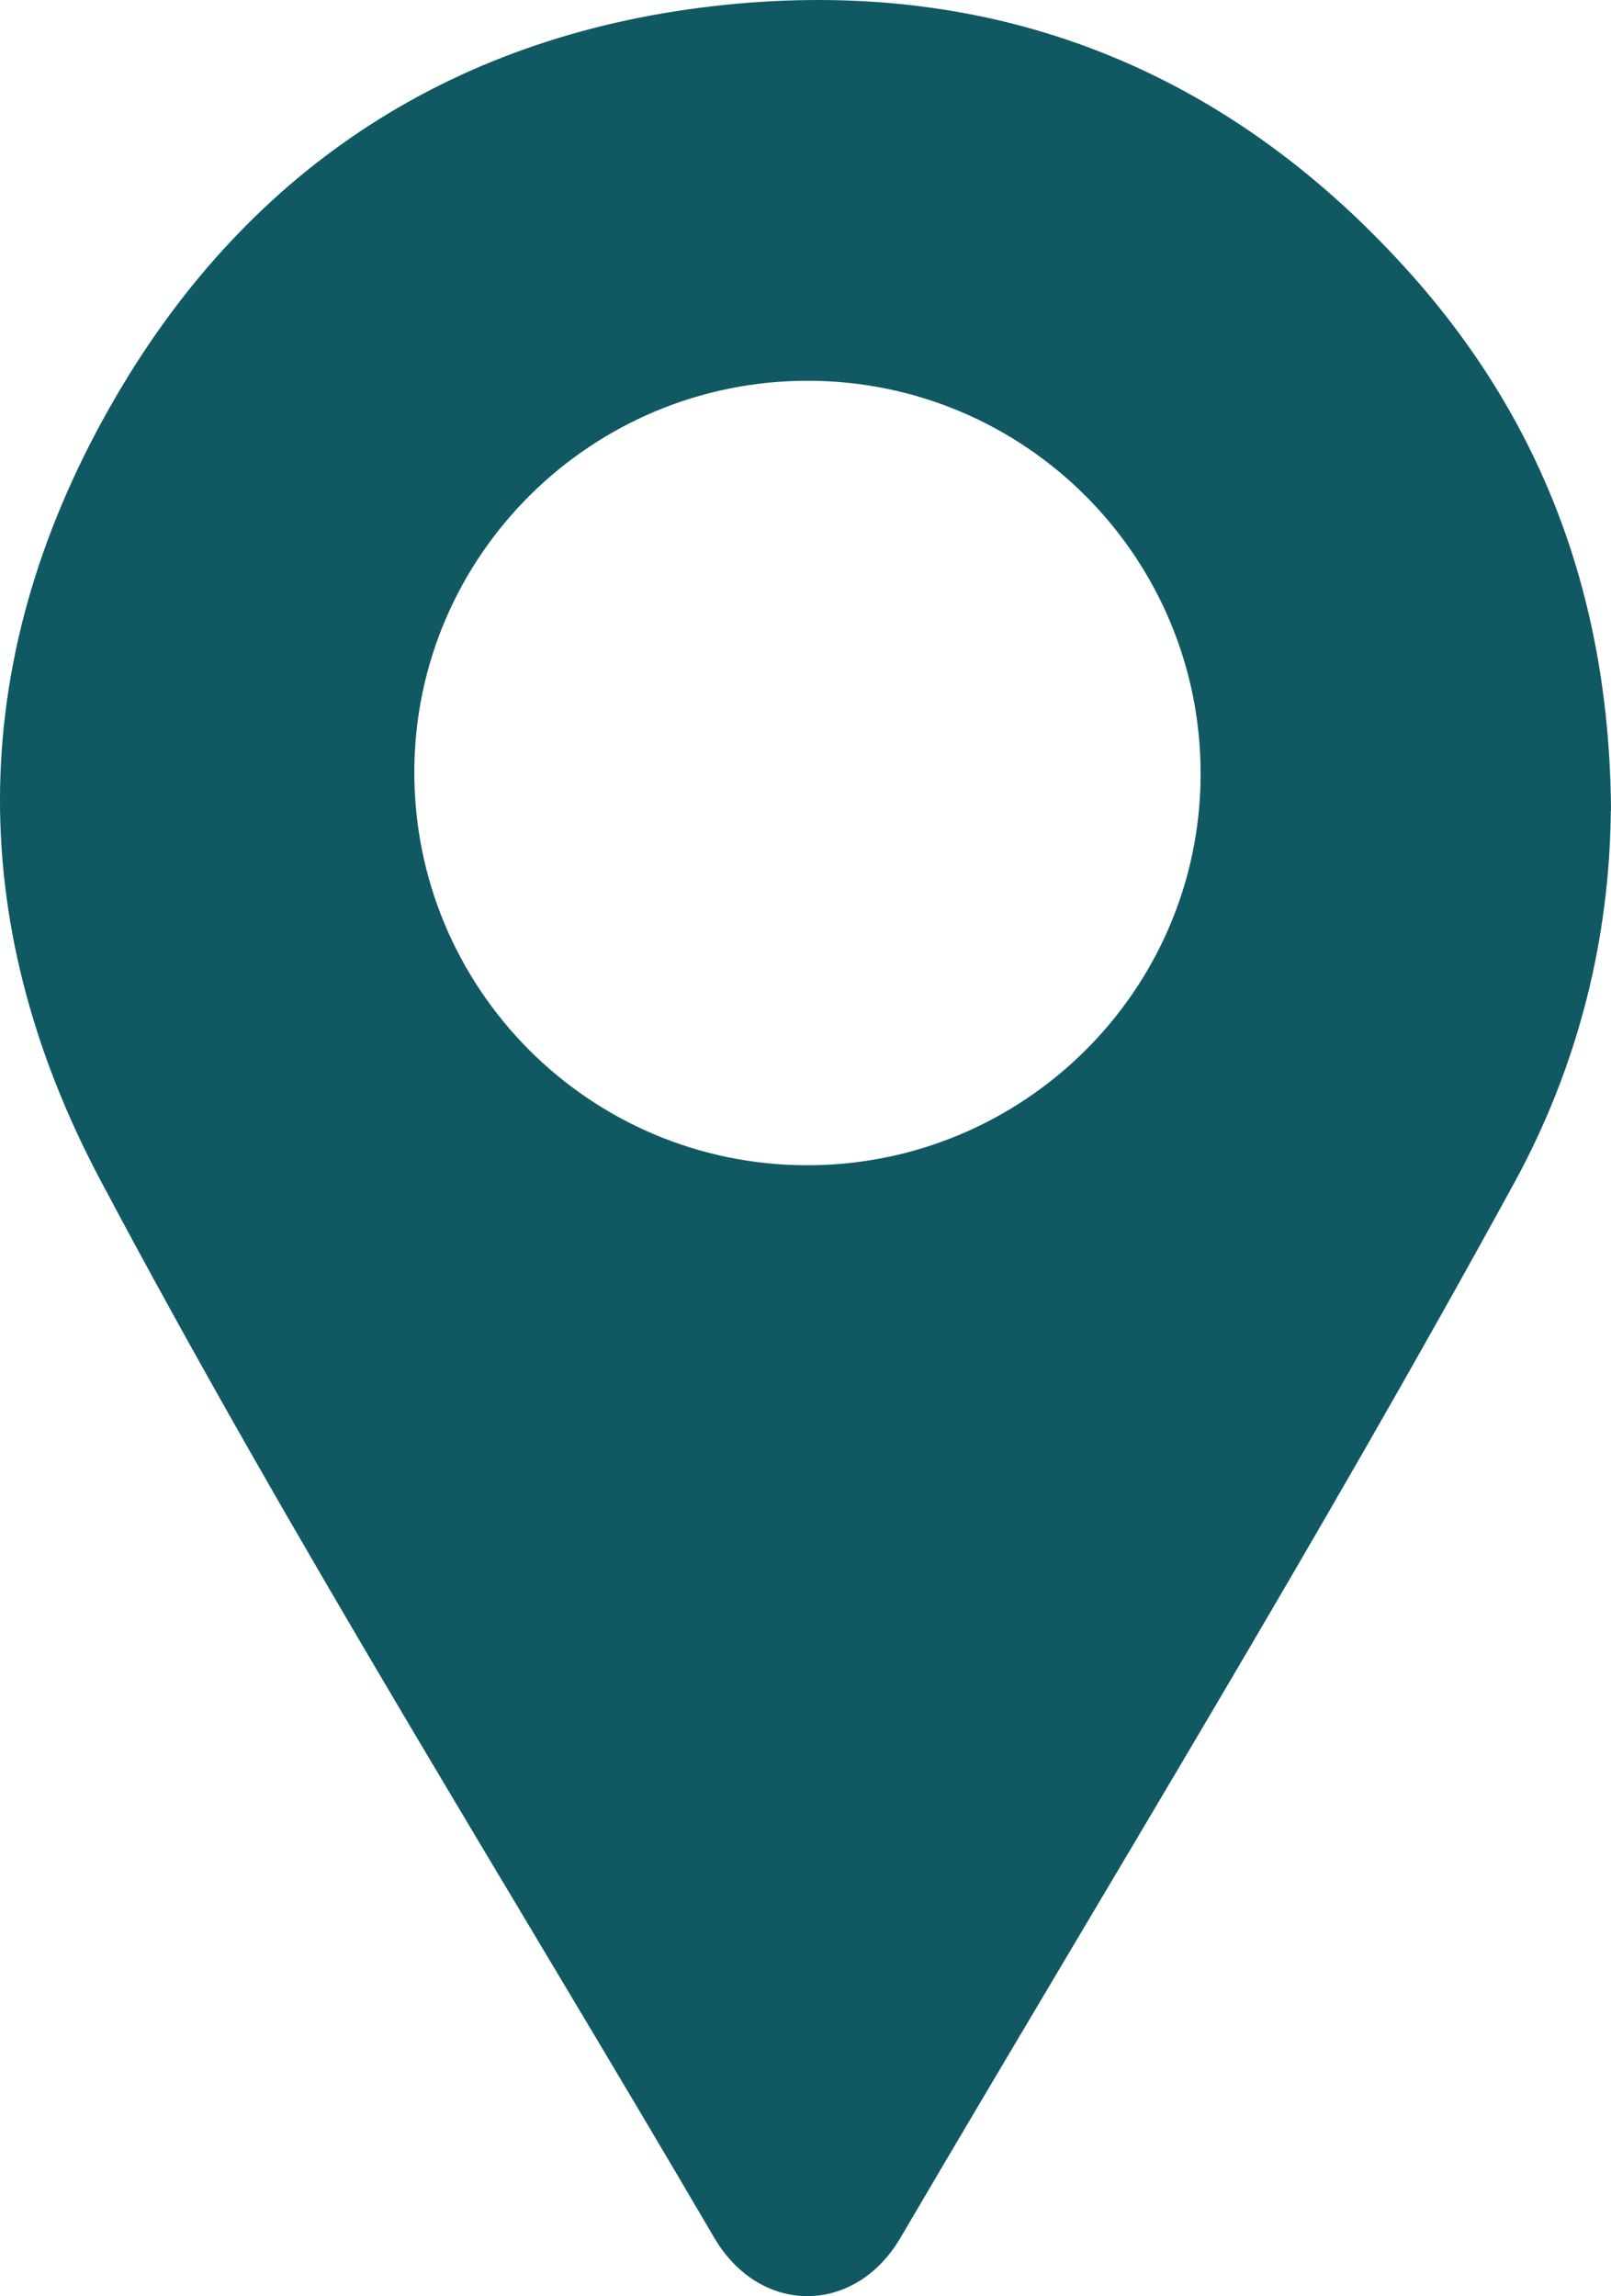
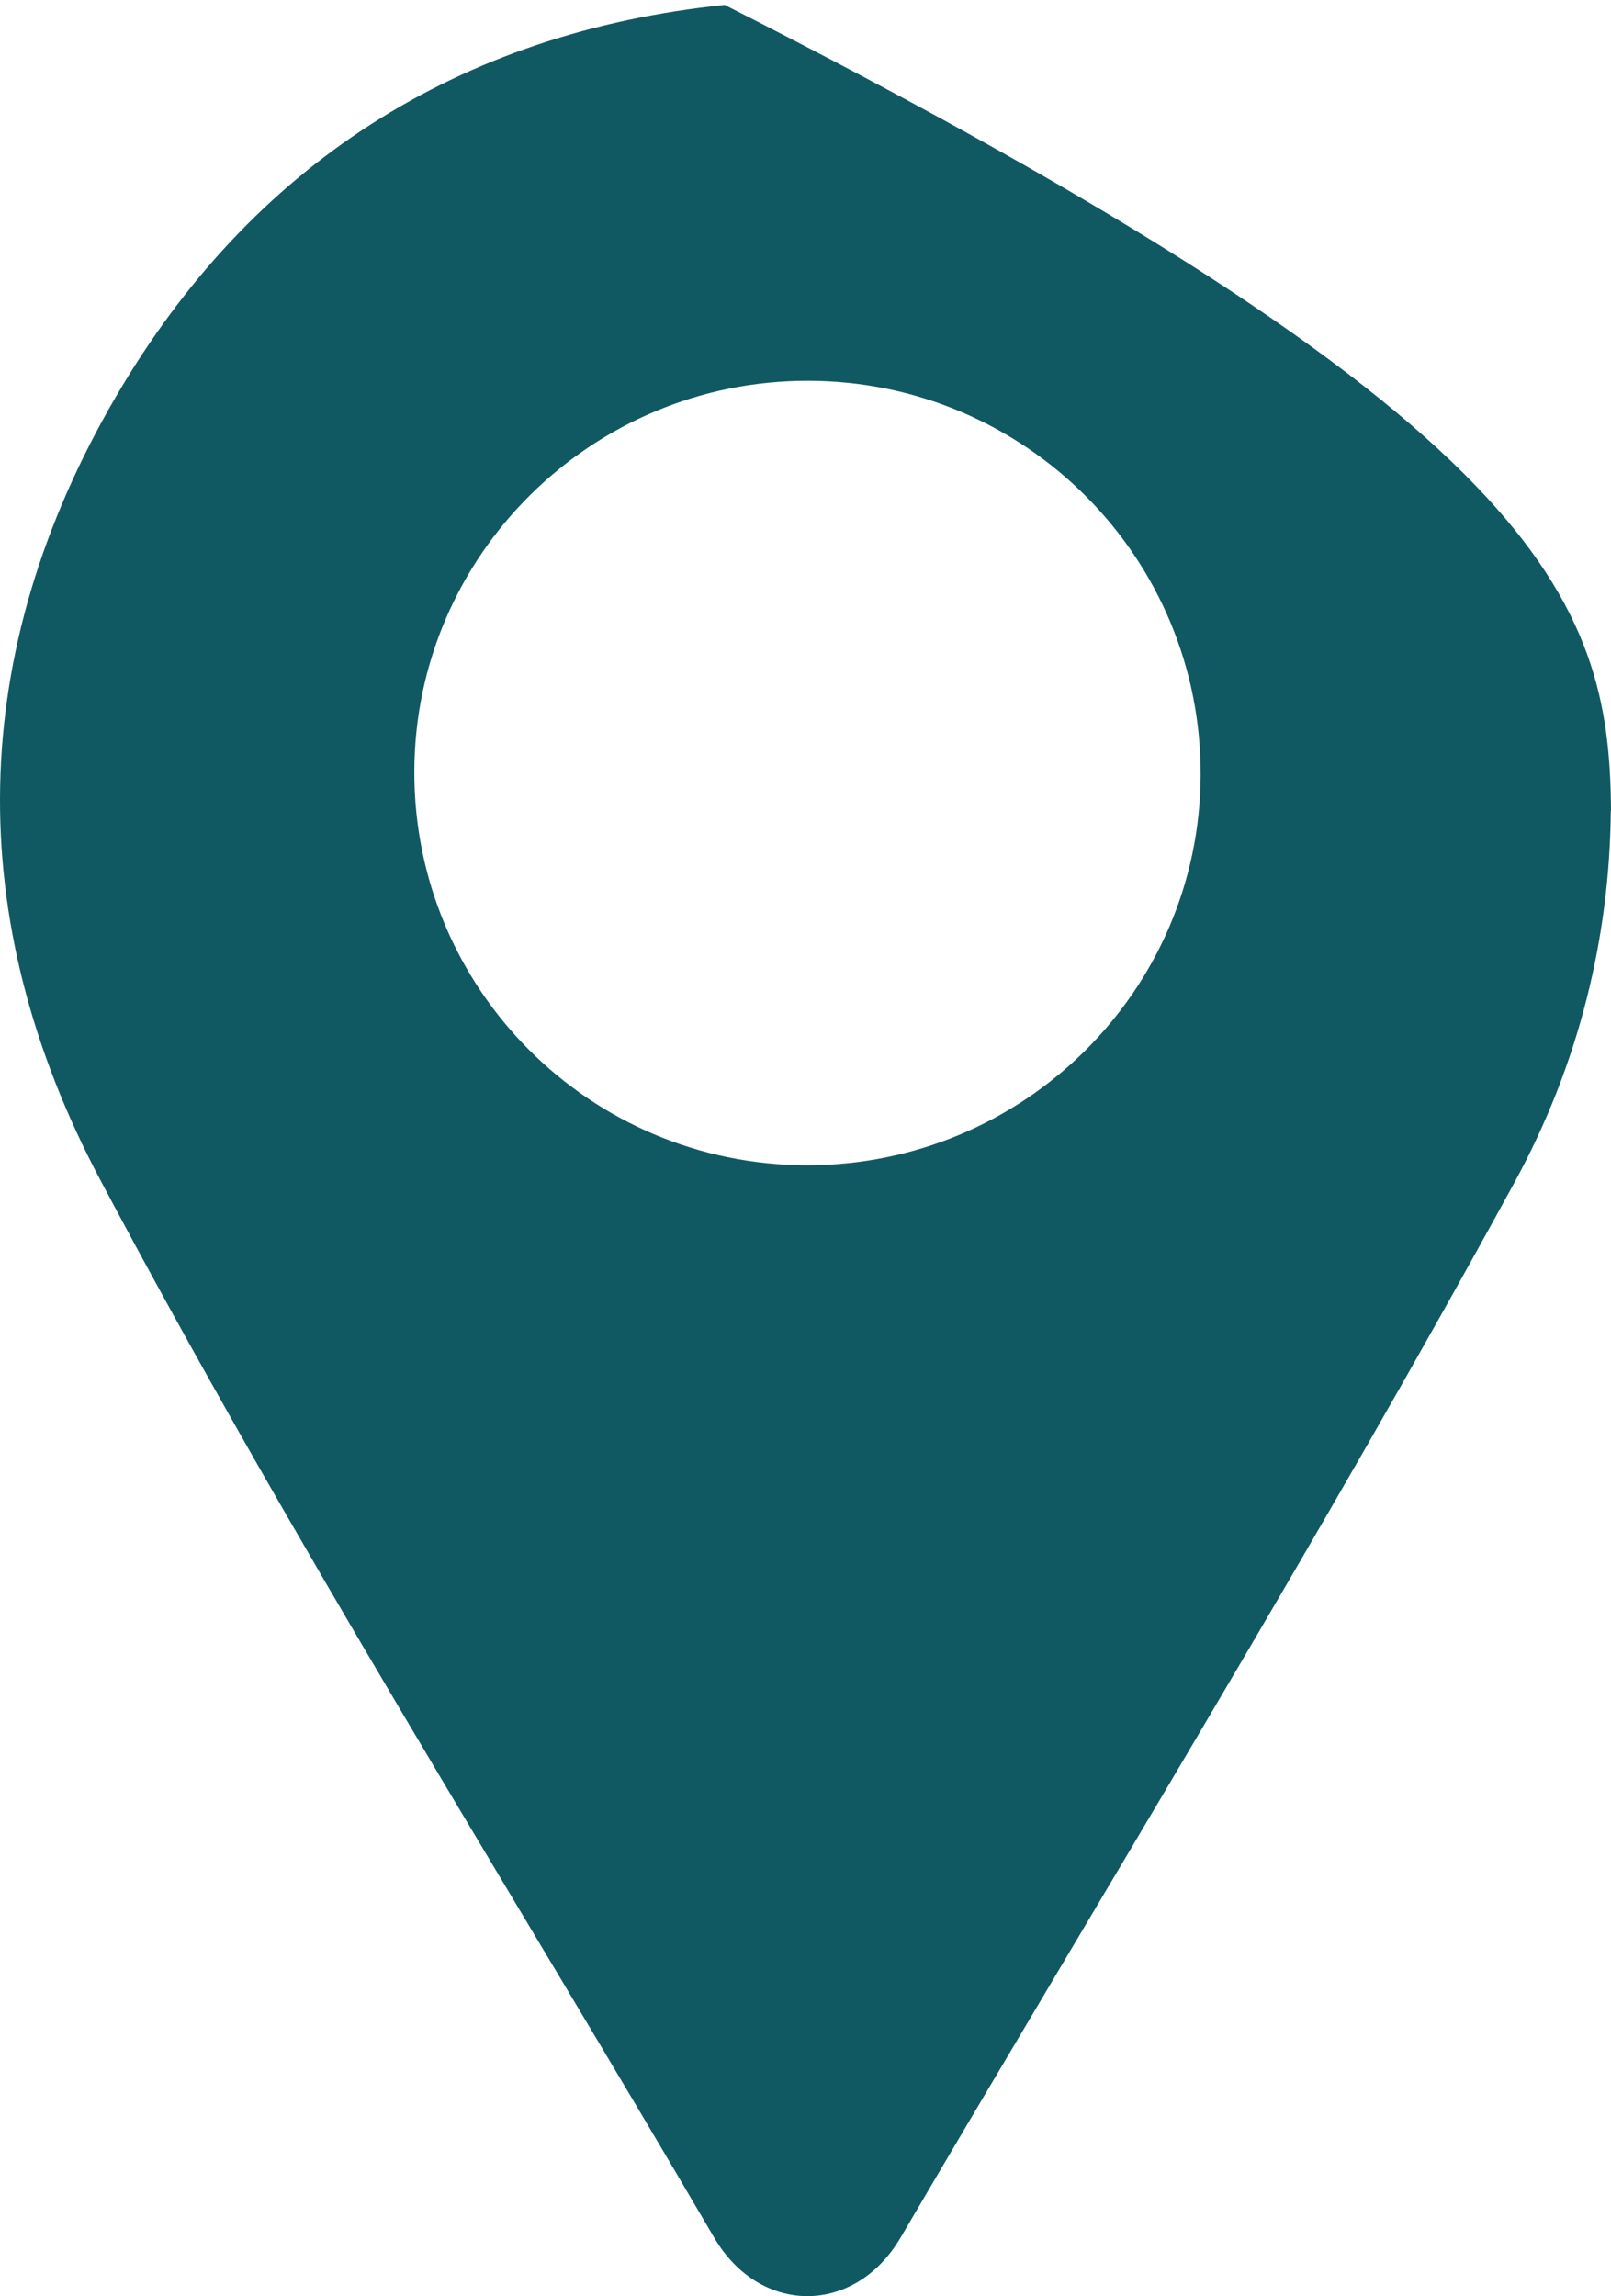
<svg xmlns="http://www.w3.org/2000/svg" width="87" height="124" viewBox="0 0 87 124" fill="none">
-   <path d="M86.989 43.787C86.932 50.579 85.286 57.462 81.767 63.895C71.233 83.171 59.74 101.907 48.631 120.845C46.161 125.052 41.041 125.052 38.571 120.845C27.451 101.851 15.744 83.193 5.424 63.737C-2.076 49.601 -1.805 35.228 6.281 21.384C13.567 8.912 24.755 1.748 39.135 0.264C53.661 -1.232 66.09 3.649 75.925 14.502C83.335 22.677 86.932 32.372 87 43.787H86.989ZM43.657 20.563C31.962 20.541 22.421 29.976 22.375 41.627C22.33 53.368 31.815 62.905 43.556 62.928C55.252 62.95 64.793 53.514 64.838 41.864C64.883 30.134 55.398 20.586 43.657 20.563Z" fill="#105963" />
+   <path d="M86.989 43.787C86.932 50.579 85.286 57.462 81.767 63.895C71.233 83.171 59.74 101.907 48.631 120.845C46.161 125.052 41.041 125.052 38.571 120.845C27.451 101.851 15.744 83.193 5.424 63.737C-2.076 49.601 -1.805 35.228 6.281 21.384C13.567 8.912 24.755 1.748 39.135 0.264C83.335 22.677 86.932 32.372 87 43.787H86.989ZM43.657 20.563C31.962 20.541 22.421 29.976 22.375 41.627C22.33 53.368 31.815 62.905 43.556 62.928C55.252 62.95 64.793 53.514 64.838 41.864C64.883 30.134 55.398 20.586 43.657 20.563Z" fill="#105963" />
</svg>